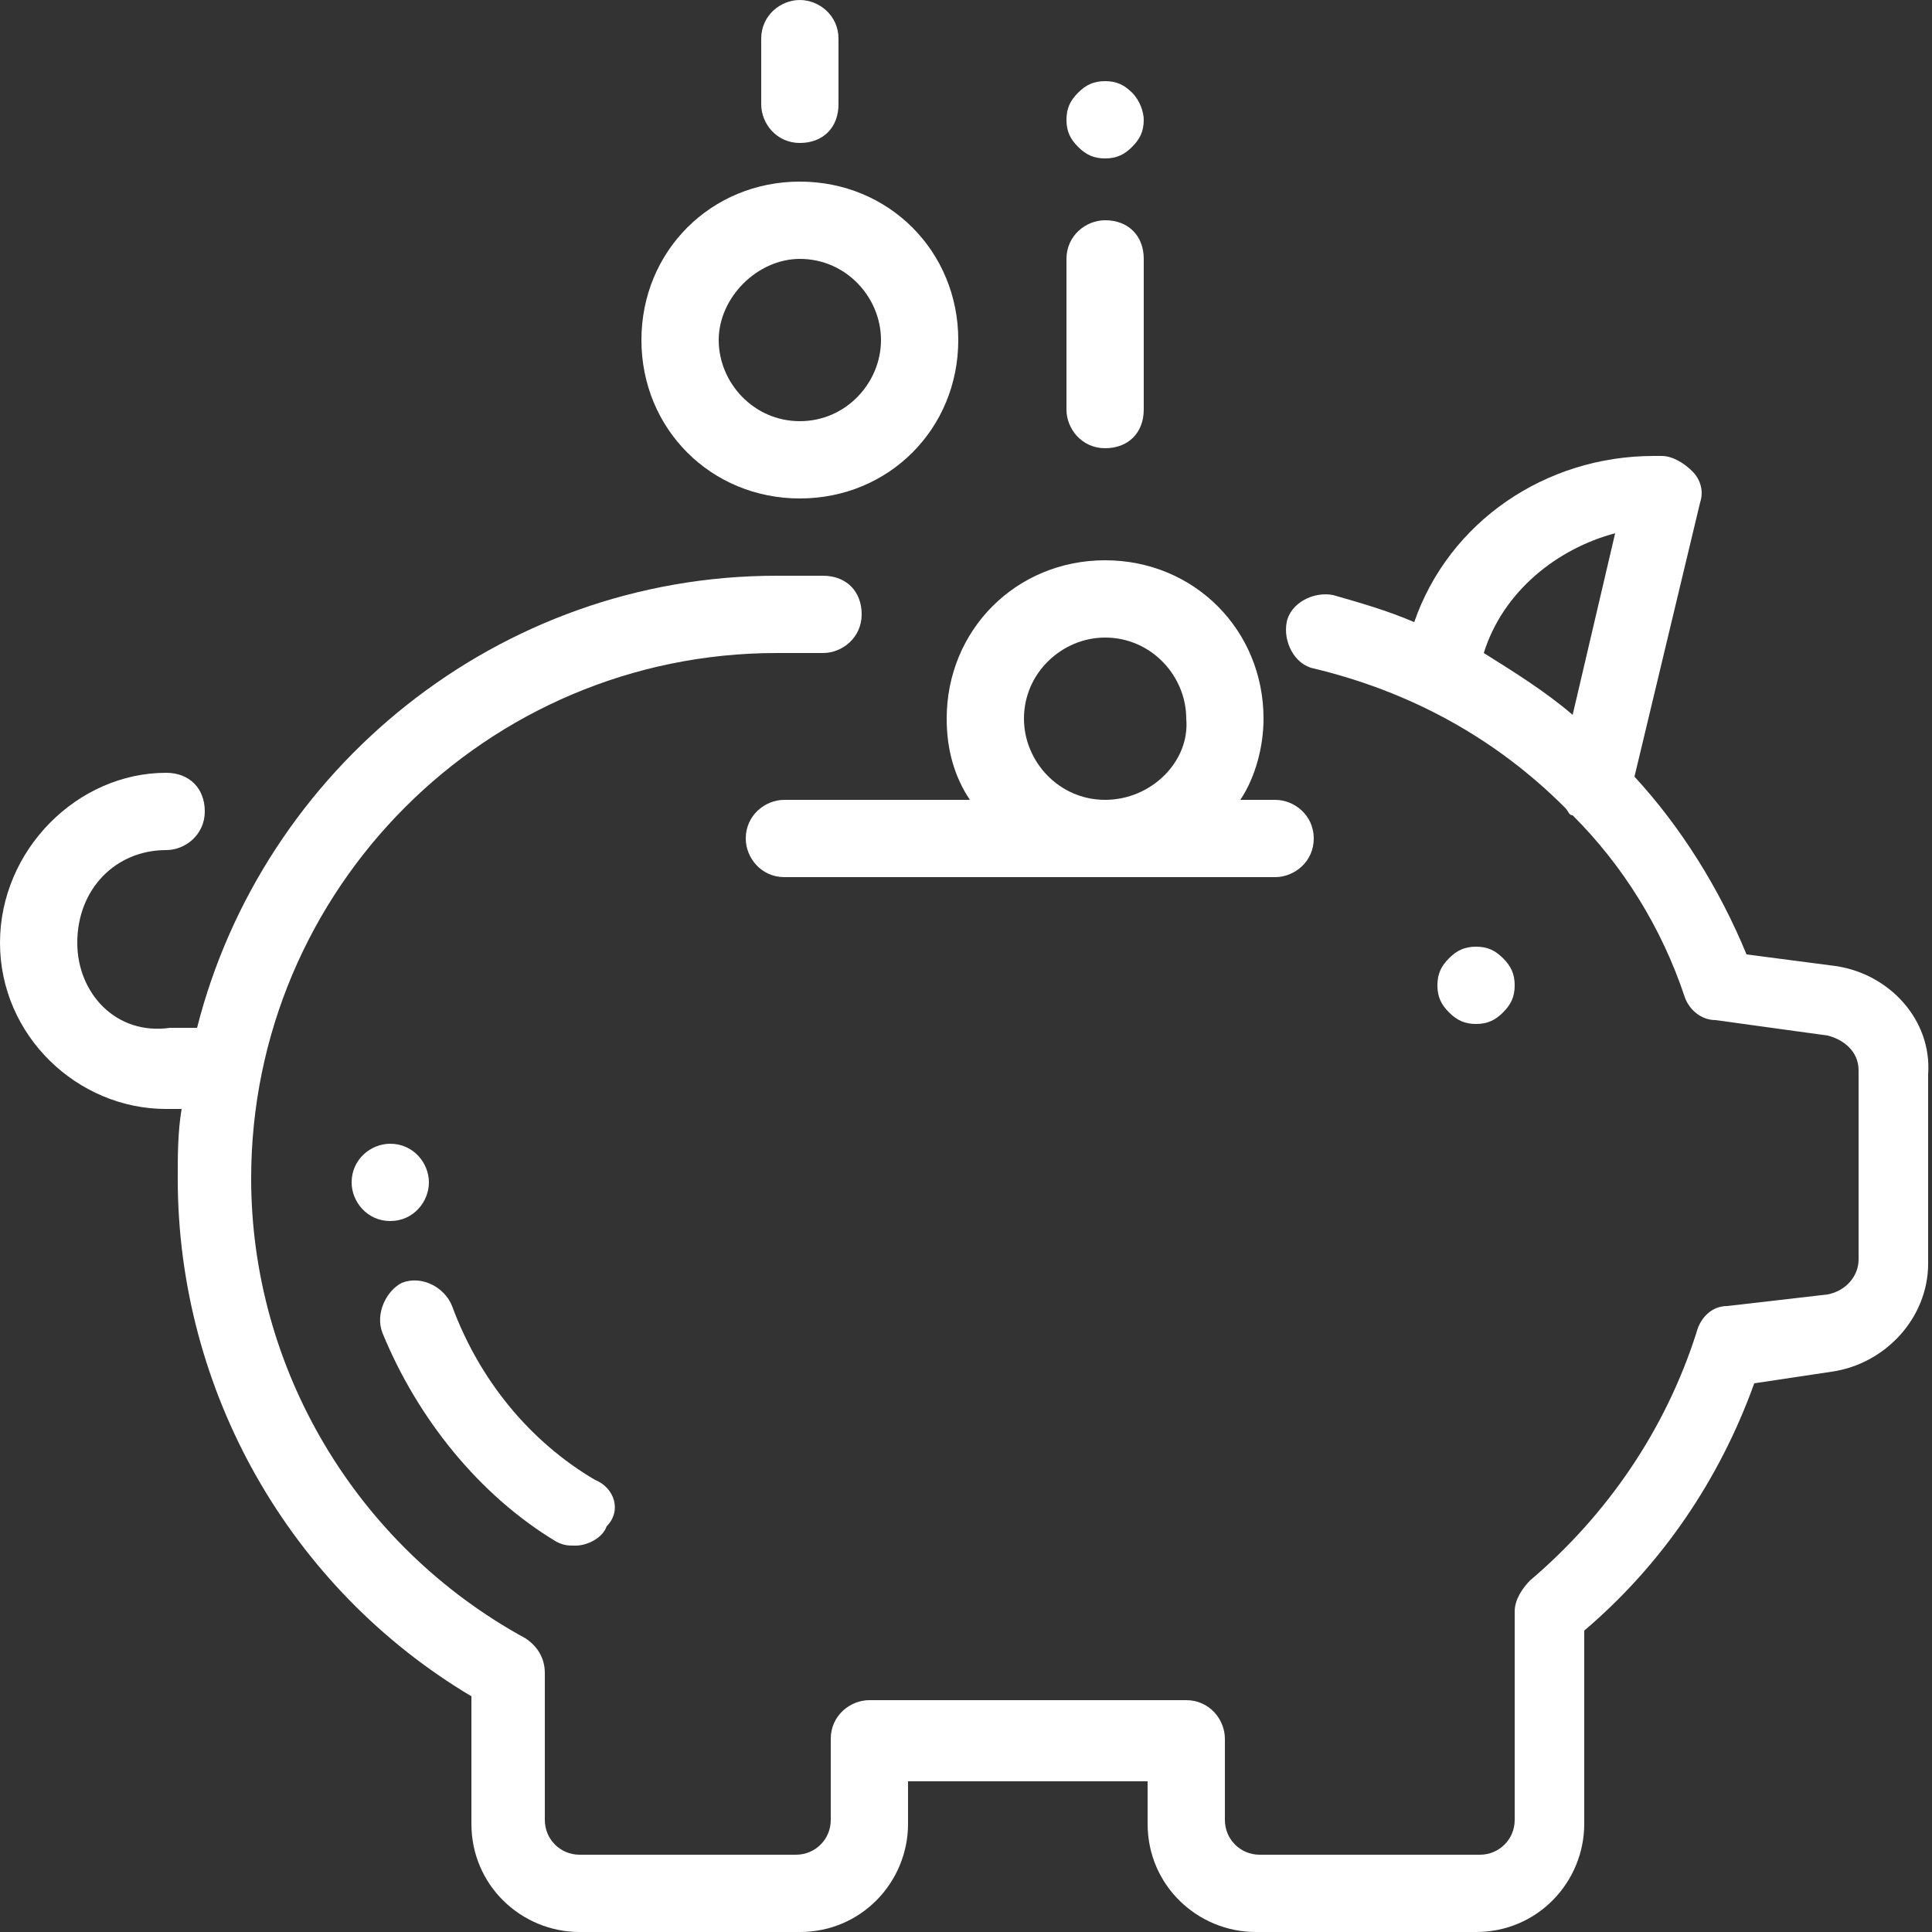
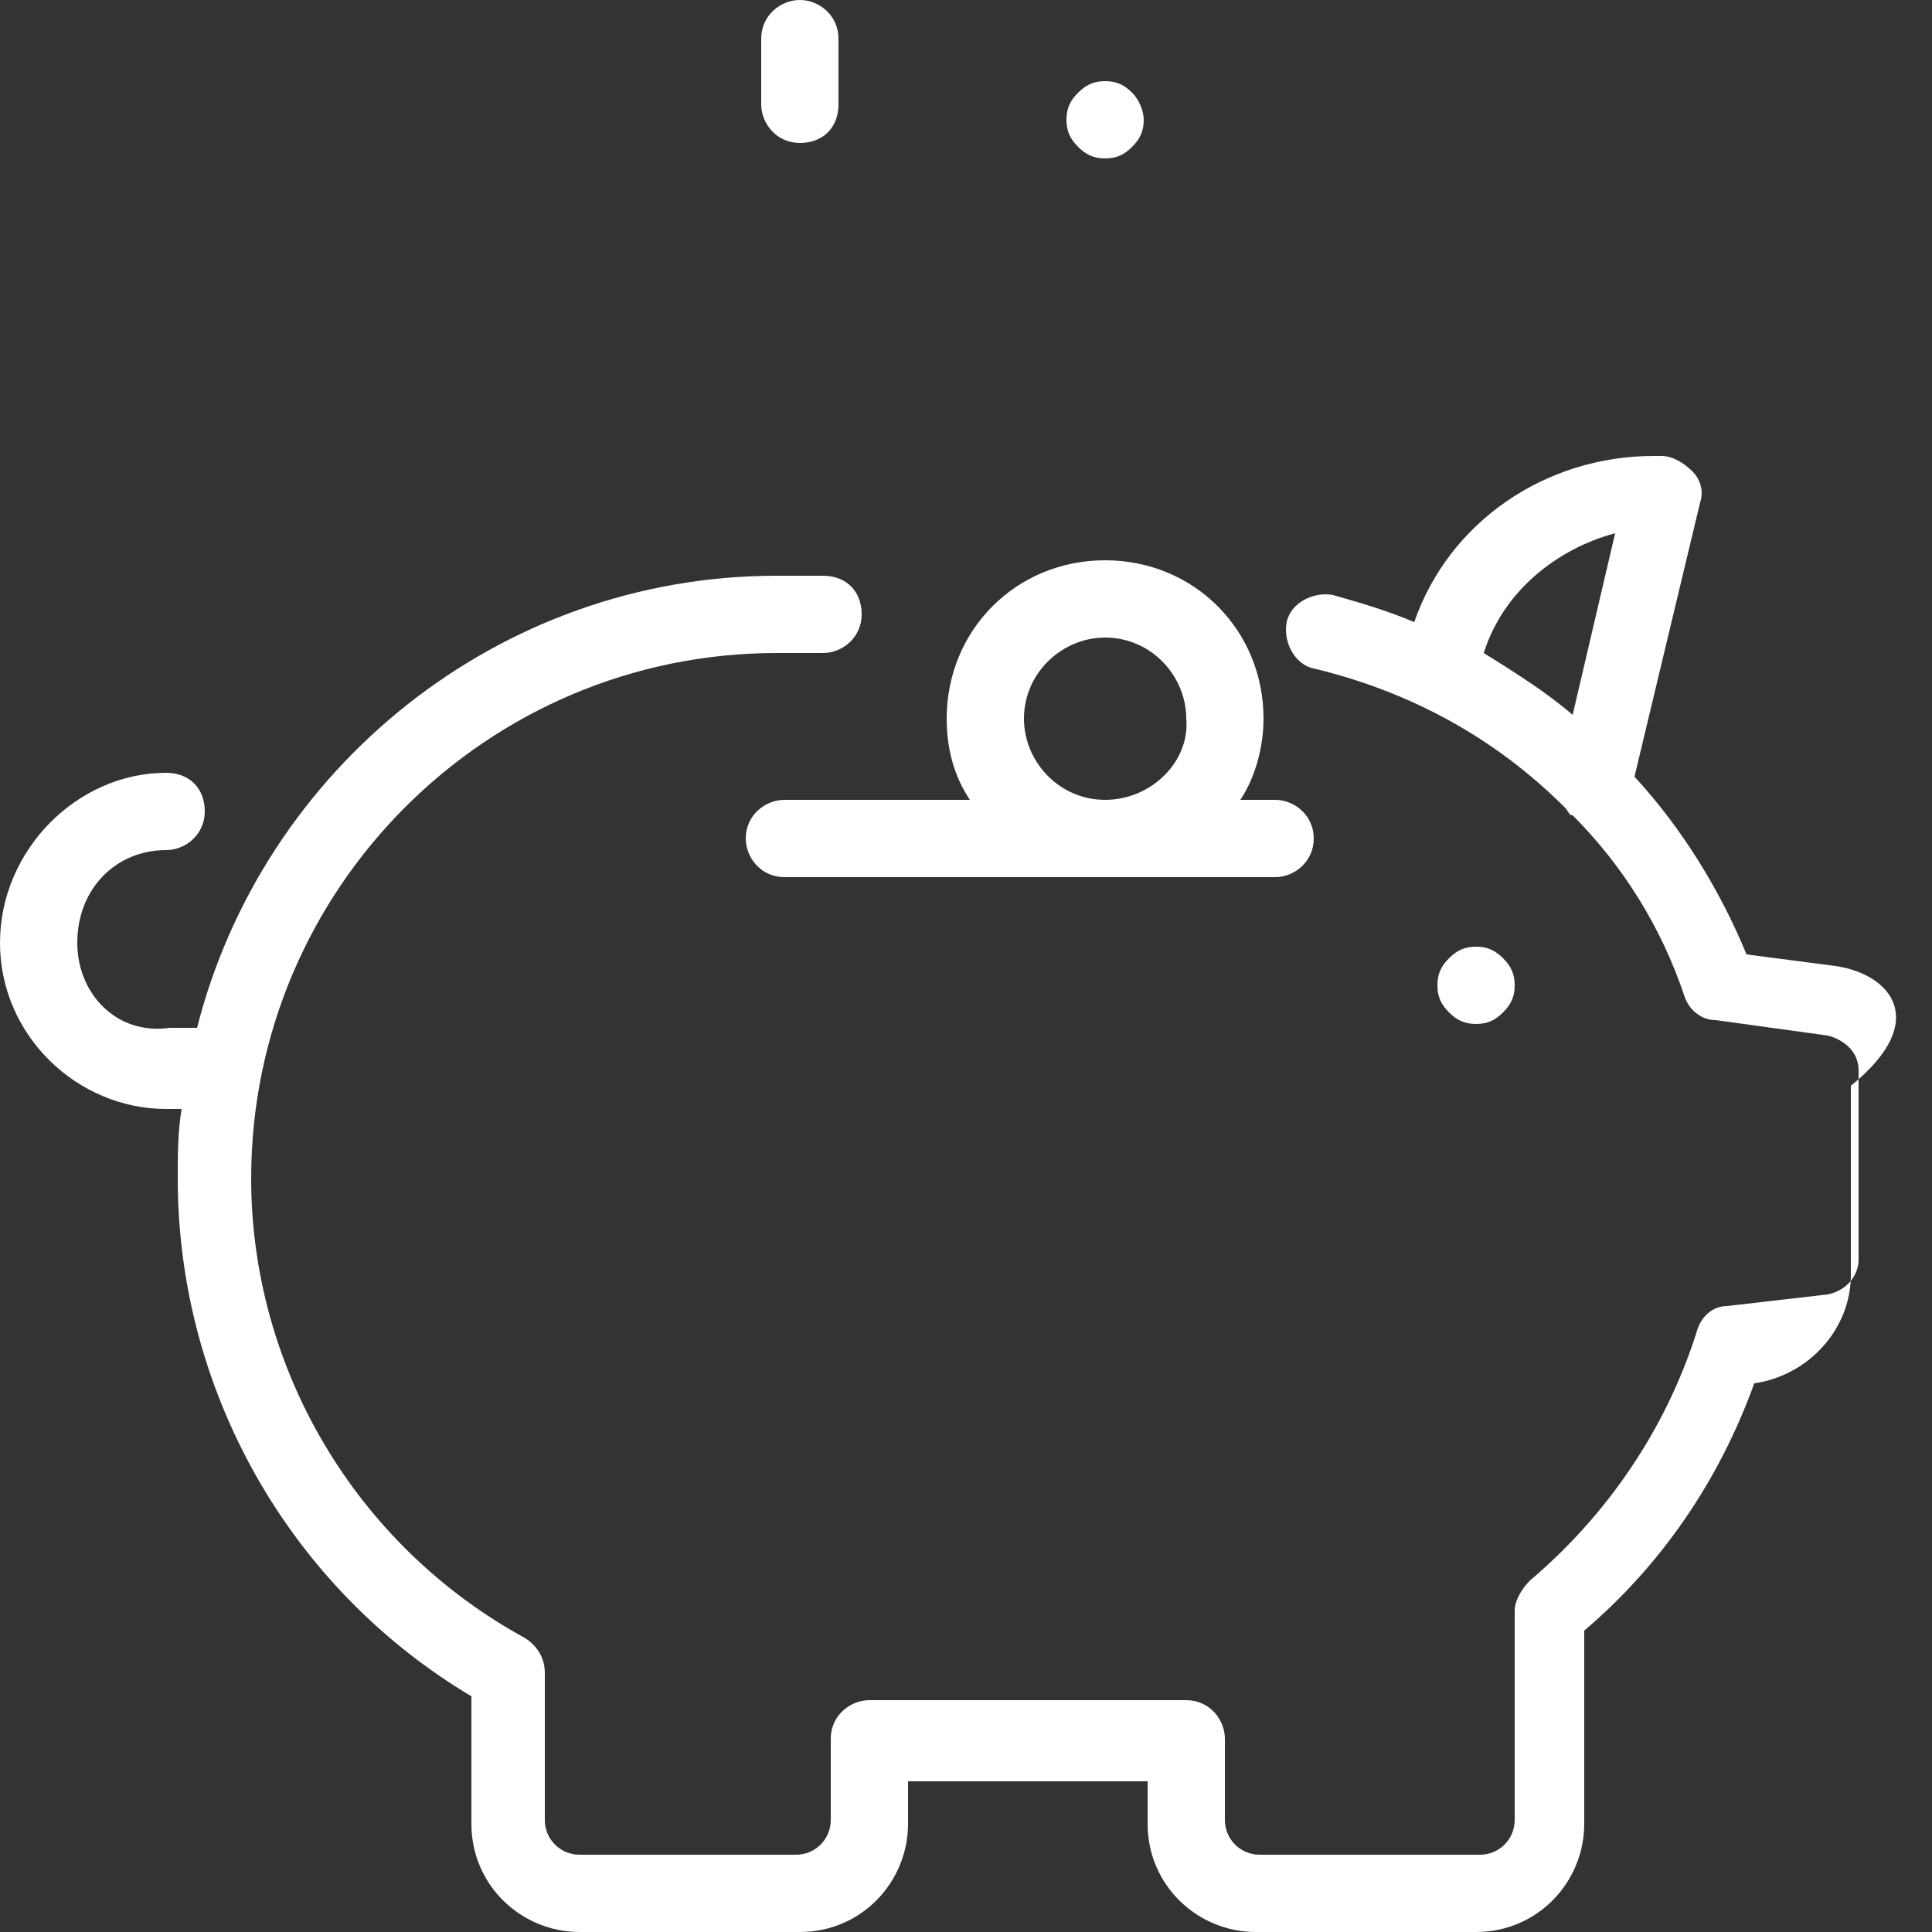
<svg xmlns="http://www.w3.org/2000/svg" version="1.1" id="Calque_1" x="0px" y="0px" viewBox="0 0 50 50" style="enable-background:new 0 0 50 50;" xml:space="preserve">
  <rect x="0" y="0" width="50" height="50" fill="#333333" stroke="none" />
  <style type="text/css">
	.st0{fill:#FFFFFF;}
</style>
-   <path class="st0" d="M47.5,25l-2.3-0.3c-0.7-1.7-1.7-3.3-2.9-4.6L44,13c0.1-0.3,0-0.6-0.2-0.8c-0.2-0.2-0.5-0.4-0.8-0.4h-0.2  c-2.8,0-5.3,1.7-6.2,4.3c-0.7-0.3-1.4-0.5-2.1-0.7c-0.5-0.1-1.1,0.2-1.2,0.7c-0.1,0.5,0.2,1.1,0.7,1.2c2.5,0.6,4.7,1.8,6.5,3.6  c0.1,0.1,0.1,0.2,0.2,0.2c1.3,1.3,2.3,2.9,2.9,4.7c0.1,0.3,0.4,0.6,0.8,0.6l2.9,0.4c0.4,0.1,0.8,0.4,0.8,0.9v4.9  c0,0.4-0.3,0.8-0.8,0.9l-2.6,0.3c-0.4,0-0.7,0.3-0.8,0.7c-0.8,2.5-2.3,4.7-4.3,6.4c-0.2,0.2-0.4,0.5-0.4,0.8v5.4  c0,0.5-0.4,0.9-0.9,0.9h-5.7c-0.5,0-0.9-0.4-0.9-0.9v-2.1c0-0.5-0.4-1-1-1h-8.2c-0.5,0-1,0.4-1,1v2.1c0,0.5-0.4,0.9-0.9,0.9H15  c-0.5,0-0.9-0.4-0.9-0.9v-3.8c0-0.4-0.2-0.7-0.5-0.9c-4.4-2.4-7.1-7-7.1-11.9c0-7.5,6.1-13.6,13.6-13.6h1.2c0.5,0,1-0.4,1-1  s-0.4-1-1-1h-1.2c-7.2,0-13.3,5-15,11.7H4.4C3,26.8,2,25.7,2,24.4C2,23,3,22,4.3,22c0.5,0,1-0.4,1-1s-0.4-1-1-1C2,20,0,22,0,24.4  c0,2.4,2,4.3,4.3,4.3h0.4c-0.1,0.6-0.1,1.2-0.1,1.8c0,5.5,2.9,10.6,7.6,13.4v3.3c0,1.6,1.3,2.8,2.8,2.8h5.7c1.6,0,2.8-1.3,2.8-2.8  v-1.1h6.2v1.1c0,1.6,1.3,2.8,2.8,2.8h5.7c1.6,0,2.8-1.3,2.8-2.8v-5c2-1.7,3.5-3.9,4.4-6.4l2-0.3c1.4-0.2,2.5-1.4,2.5-2.8v-4.9  C50,26.4,48.9,25.2,47.5,25z M40.7,18.5c-0.7-0.6-1.5-1.1-2.3-1.6c0.5-1.6,1.9-2.7,3.4-3.1L40.7,18.5z" />
+   <path class="st0" d="M47.5,25l-2.3-0.3c-0.7-1.7-1.7-3.3-2.9-4.6L44,13c0.1-0.3,0-0.6-0.2-0.8c-0.2-0.2-0.5-0.4-0.8-0.4h-0.2  c-2.8,0-5.3,1.7-6.2,4.3c-0.7-0.3-1.4-0.5-2.1-0.7c-0.5-0.1-1.1,0.2-1.2,0.7c-0.1,0.5,0.2,1.1,0.7,1.2c2.5,0.6,4.7,1.8,6.5,3.6  c0.1,0.1,0.1,0.2,0.2,0.2c1.3,1.3,2.3,2.9,2.9,4.7c0.1,0.3,0.4,0.6,0.8,0.6l2.9,0.4c0.4,0.1,0.8,0.4,0.8,0.9v4.9  c0,0.4-0.3,0.8-0.8,0.9l-2.6,0.3c-0.4,0-0.7,0.3-0.8,0.7c-0.8,2.5-2.3,4.7-4.3,6.4c-0.2,0.2-0.4,0.5-0.4,0.8v5.4  c0,0.5-0.4,0.9-0.9,0.9h-5.7c-0.5,0-0.9-0.4-0.9-0.9v-2.1c0-0.5-0.4-1-1-1h-8.2c-0.5,0-1,0.4-1,1v2.1c0,0.5-0.4,0.9-0.9,0.9H15  c-0.5,0-0.9-0.4-0.9-0.9v-3.8c0-0.4-0.2-0.7-0.5-0.9c-4.4-2.4-7.1-7-7.1-11.9c0-7.5,6.1-13.6,13.6-13.6h1.2c0.5,0,1-0.4,1-1  s-0.4-1-1-1h-1.2c-7.2,0-13.3,5-15,11.7H4.4C3,26.8,2,25.7,2,24.4C2,23,3,22,4.3,22c0.5,0,1-0.4,1-1s-0.4-1-1-1C2,20,0,22,0,24.4  c0,2.4,2,4.3,4.3,4.3h0.4c-0.1,0.6-0.1,1.2-0.1,1.8c0,5.5,2.9,10.6,7.6,13.4v3.3c0,1.6,1.3,2.8,2.8,2.8h5.7c1.6,0,2.8-1.3,2.8-2.8  v-1.1h6.2v1.1c0,1.6,1.3,2.8,2.8,2.8h5.7c1.6,0,2.8-1.3,2.8-2.8v-5c2-1.7,3.5-3.9,4.4-6.4c1.4-0.2,2.5-1.4,2.5-2.8v-4.9  C50,26.4,48.9,25.2,47.5,25z M40.7,18.5c-0.7-0.6-1.5-1.1-2.3-1.6c0.5-1.6,1.9-2.7,3.4-3.1L40.7,18.5z" />
  <path class="st0" d="M38.9,24.8c-0.2-0.2-0.4-0.3-0.7-0.3c-0.3,0-0.5,0.1-0.7,0.3c-0.2,0.2-0.3,0.4-0.3,0.7s0.1,0.5,0.3,0.7  c0.2,0.2,0.4,0.3,0.7,0.3c0.3,0,0.5-0.1,0.7-0.3c0.2-0.2,0.3-0.4,0.3-0.7S39.1,25,38.9,24.8z" />
-   <path class="st0" d="M28.6,5.7c-0.5,0-1,0.4-1,1v3.9c0,0.5,0.4,1,1,1s1-0.4,1-1V6.7C29.6,6.1,29.2,5.7,28.6,5.7z" />
  <path class="st0" d="M29.3,2.4c-0.2-0.2-0.4-0.3-0.7-0.3c-0.3,0-0.5,0.1-0.7,0.3c-0.2,0.2-0.3,0.4-0.3,0.7c0,0.3,0.1,0.5,0.3,0.7  c0.2,0.2,0.4,0.3,0.7,0.3c0.3,0,0.5-0.1,0.7-0.3c0.2-0.2,0.3-0.4,0.3-0.7C29.6,2.9,29.5,2.6,29.3,2.4z" />
  <path class="st0" d="M20.7,0c-0.5,0-1,0.4-1,1v1.7c0,0.5,0.4,1,1,1s1-0.4,1-1V1C21.7,0.4,21.2,0,20.7,0z" />
-   <path class="st0" d="M11.1,30.6c0-0.5-0.4-1-1-1c-0.5,0-1,0.4-1,1v0c0,0.5,0.4,1,1,1c0,0,0,0,0,0C10.7,31.6,11.1,31.1,11.1,30.6  L11.1,30.6z" />
-   <path class="st0" d="M15.4,38.3c-1.7-1-3-2.6-3.7-4.5c-0.2-0.5-0.8-0.8-1.3-0.6C10,33.4,9.7,34,9.9,34.5c0.9,2.2,2.5,4.2,4.5,5.4  c0.2,0.1,0.3,0.1,0.5,0.1c0.3,0,0.7-0.2,0.8-0.5C16.1,39.1,15.9,38.5,15.4,38.3z" />
-   <path class="st0" d="M20.7,4.7c-2.3,0-4.1,1.8-4.1,4.1c0,2.3,1.8,4.1,4.1,4.1c2.3,0,4.1-1.8,4.1-4.1C24.8,6.5,23,4.7,20.7,4.7z   M20.7,10.9c-1.2,0-2.1-1-2.1-2.1s1-2.1,2.1-2.1c1.2,0,2.1,1,2.1,2.1S21.9,10.9,20.7,10.9z" />
  <path class="st0" d="M33,20.7h-0.9c0.4-0.6,0.6-1.4,0.6-2.1c0-2.3-1.8-4.1-4.1-4.1s-4.1,1.8-4.1,4.1c0,0.8,0.2,1.5,0.6,2.1h-4.8  c-0.5,0-1,0.4-1,1c0,0.5,0.4,1,1,1H33c0.5,0,1-0.4,1-1C34,21.1,33.5,20.7,33,20.7z M28.6,20.7c-1.2,0-2.1-1-2.1-2.1  c0-1.2,1-2.1,2.1-2.1c1.2,0,2.1,1,2.1,2.1C30.8,19.7,29.8,20.7,28.6,20.7z" />
</svg>